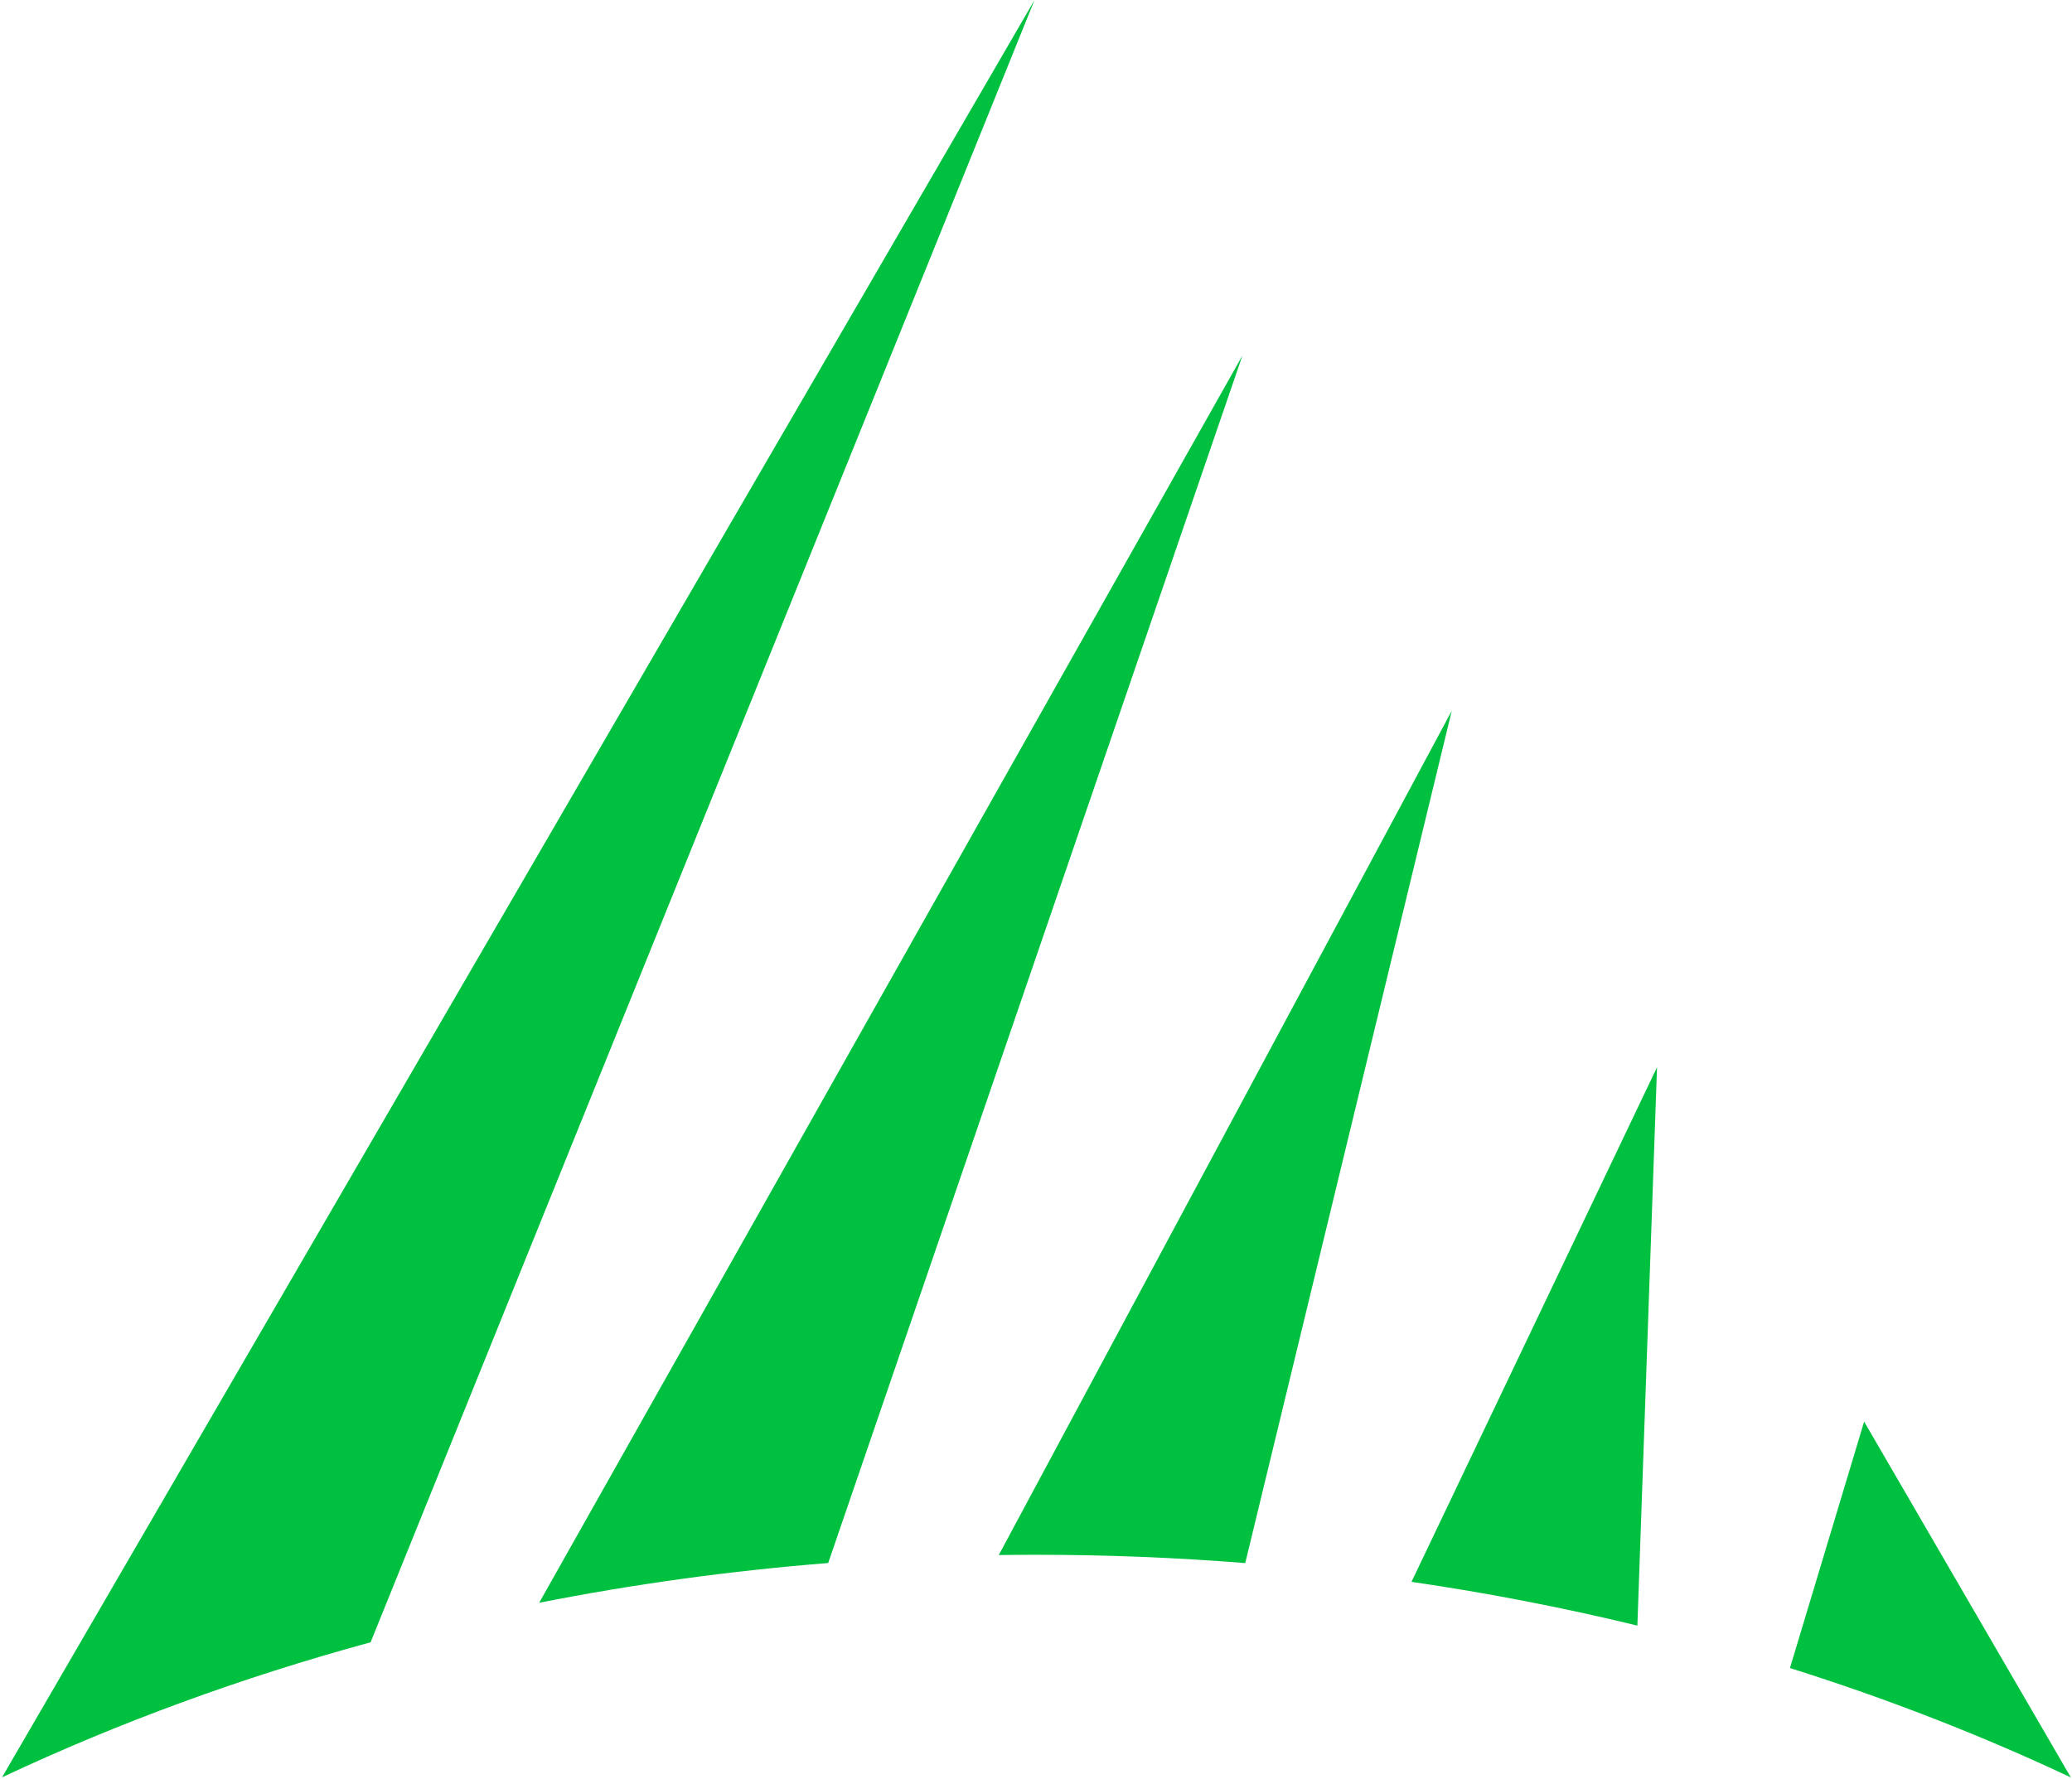
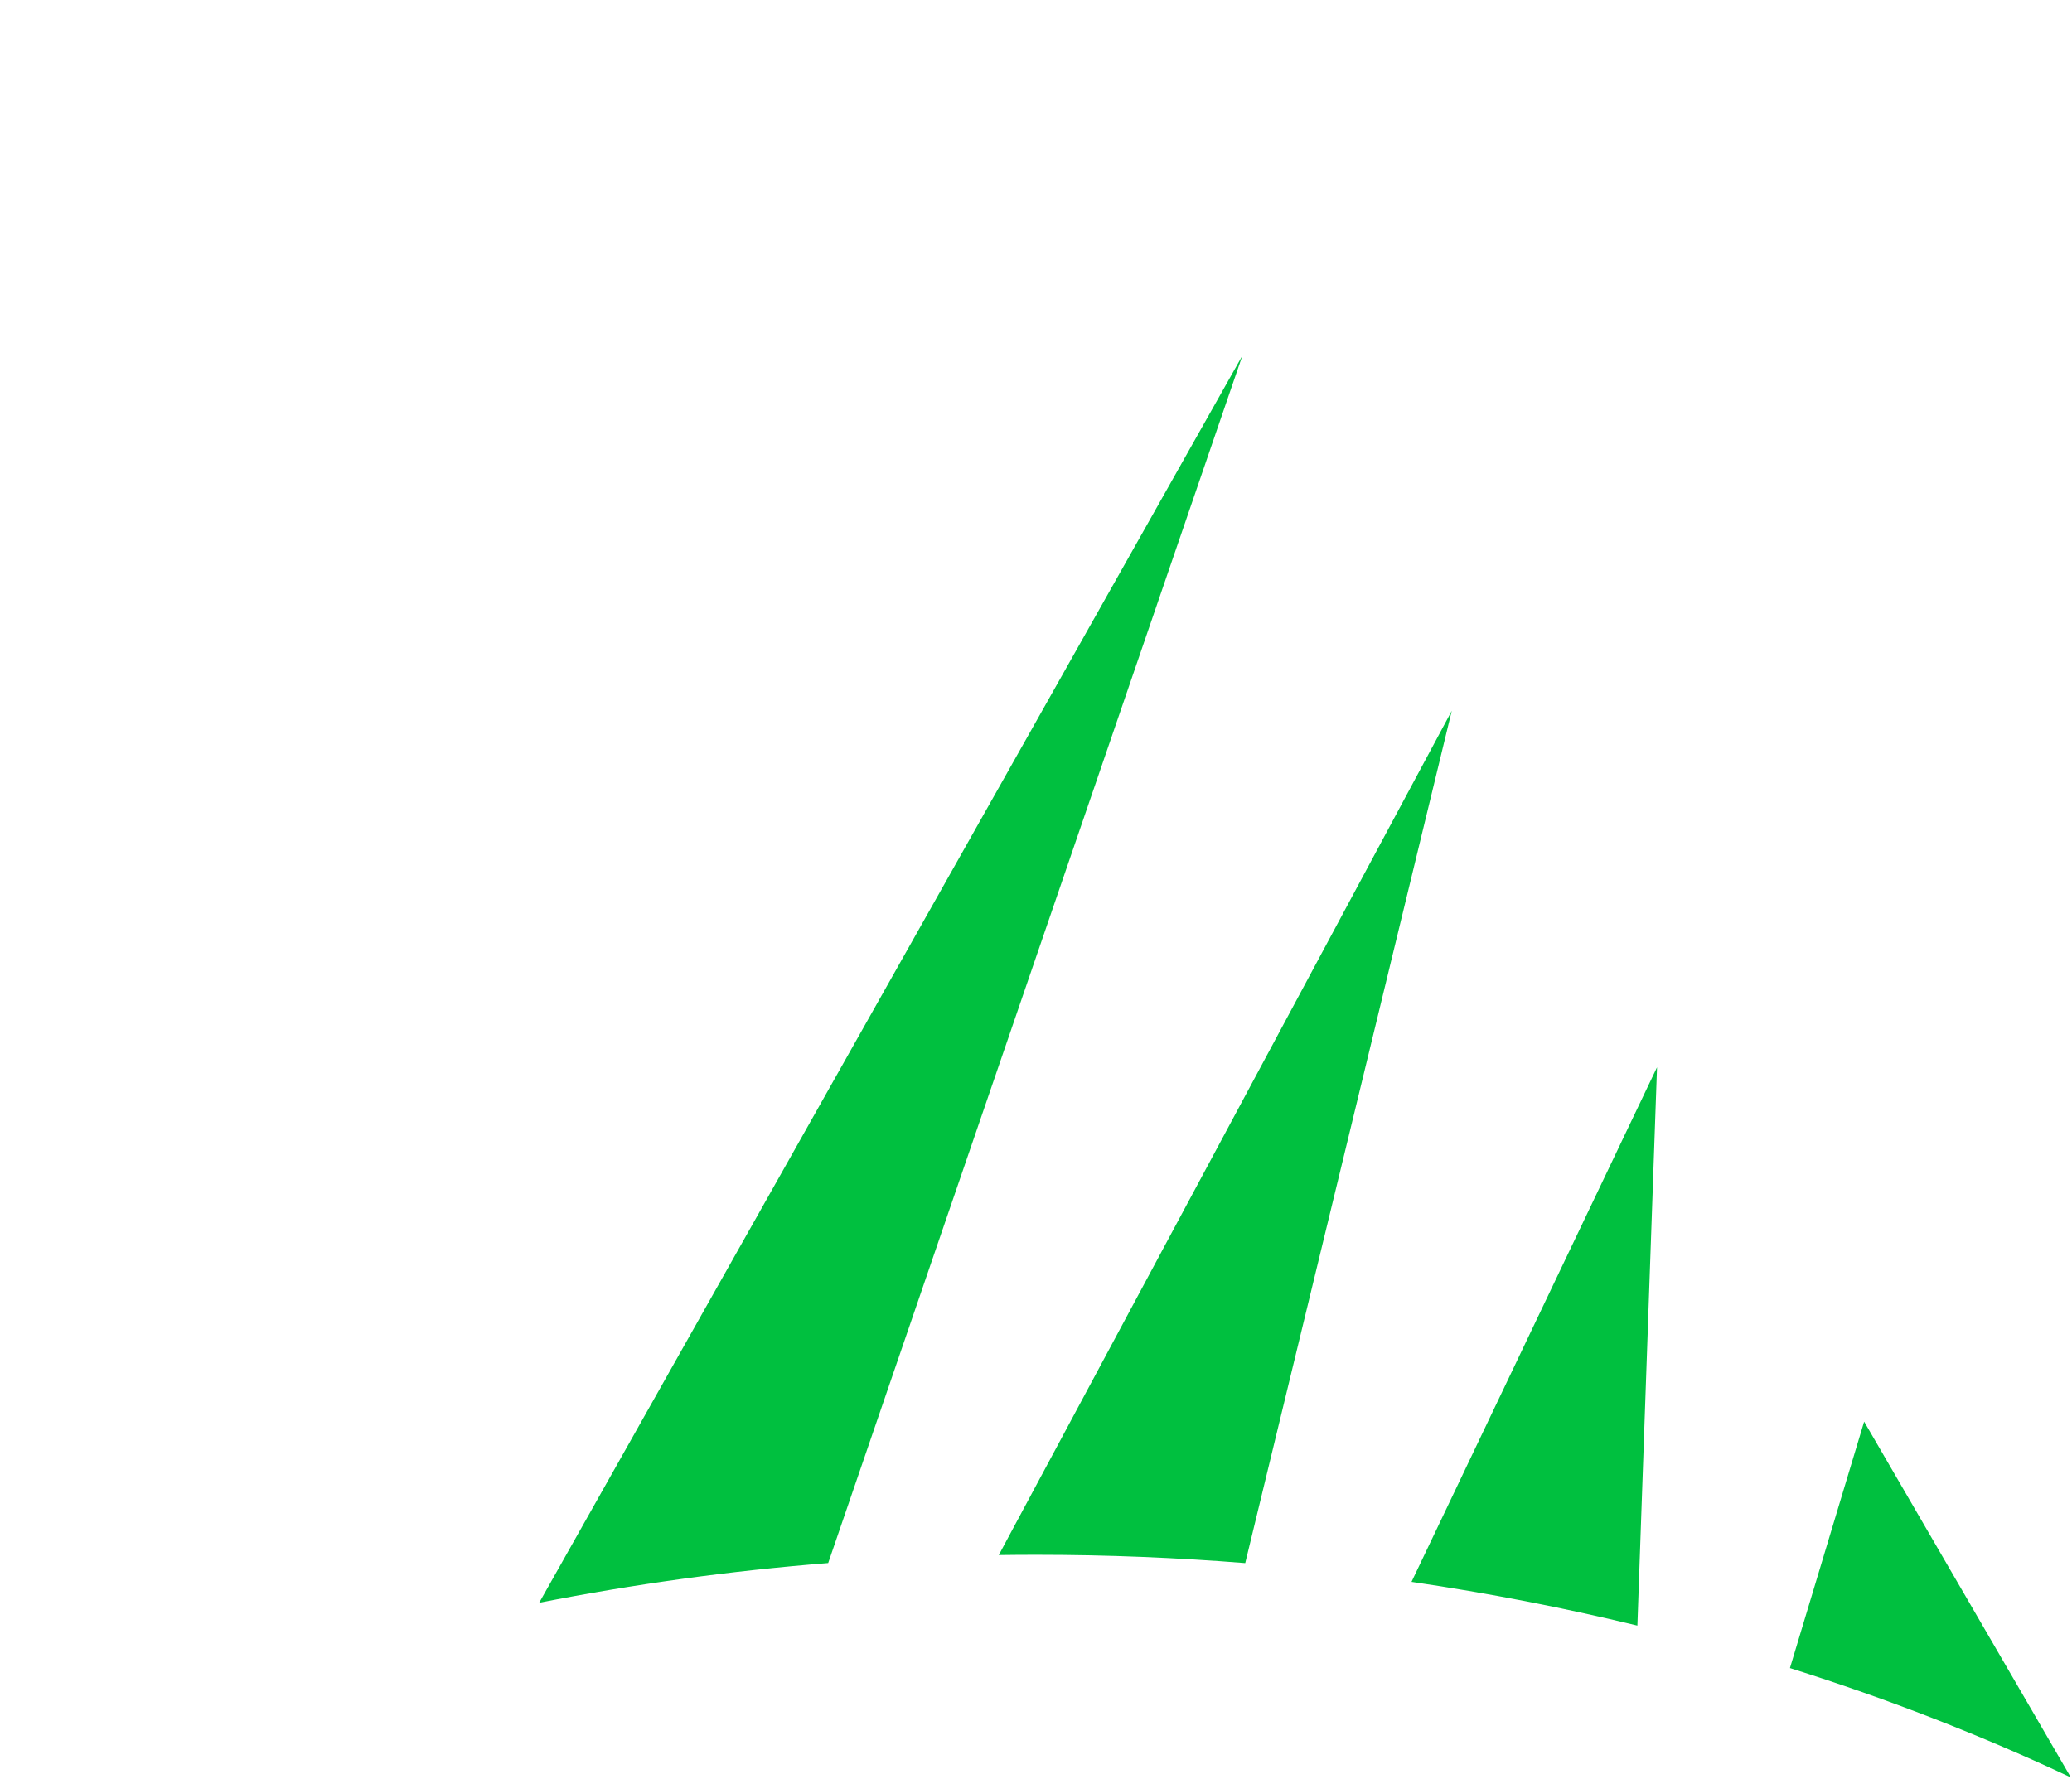
<svg xmlns="http://www.w3.org/2000/svg" version="1.1" width="680" height="584">
  <svg width="680" height="584" viewBox="0 0 680 584" fill="none">
-     <path d="M679.622 583.463C650.394 569.709 619.58 557.679 587.435 547.562L611.783 466.666L679.622 583.463ZM121.628 539.103C79.014 550.719 38.51 565.635 0.662 583.441L339.521 0L121.628 539.103ZM537.366 533.628C513.252 527.77 488.511 522.958 463.238 519.262L543.813 350.341L537.366 533.628ZM271.799 513.086C239.399 515.667 207.721 520.061 176.948 526.133L407.736 116.736L271.799 513.086ZM408.666 513.104C386.146 511.305 363.277 510.38 340.12 510.38C335.999 510.38 331.886 510.409 327.783 510.467L476.449 233.319L408.666 513.104Z" fill="#00C03F" />
+     <path d="M679.622 583.463C650.394 569.709 619.58 557.679 587.435 547.562L611.783 466.666L679.622 583.463ZM121.628 539.103L339.521 0L121.628 539.103ZM537.366 533.628C513.252 527.77 488.511 522.958 463.238 519.262L543.813 350.341L537.366 533.628ZM271.799 513.086C239.399 515.667 207.721 520.061 176.948 526.133L407.736 116.736L271.799 513.086ZM408.666 513.104C386.146 511.305 363.277 510.38 340.12 510.38C335.999 510.38 331.886 510.409 327.783 510.467L476.449 233.319L408.666 513.104Z" fill="#00C03F" />
  </svg>
  <style>@media (prefers-color-scheme: light) { :root { filter: none; } }
@media (prefers-color-scheme: dark) { :root { filter: none; } }
</style>
</svg>